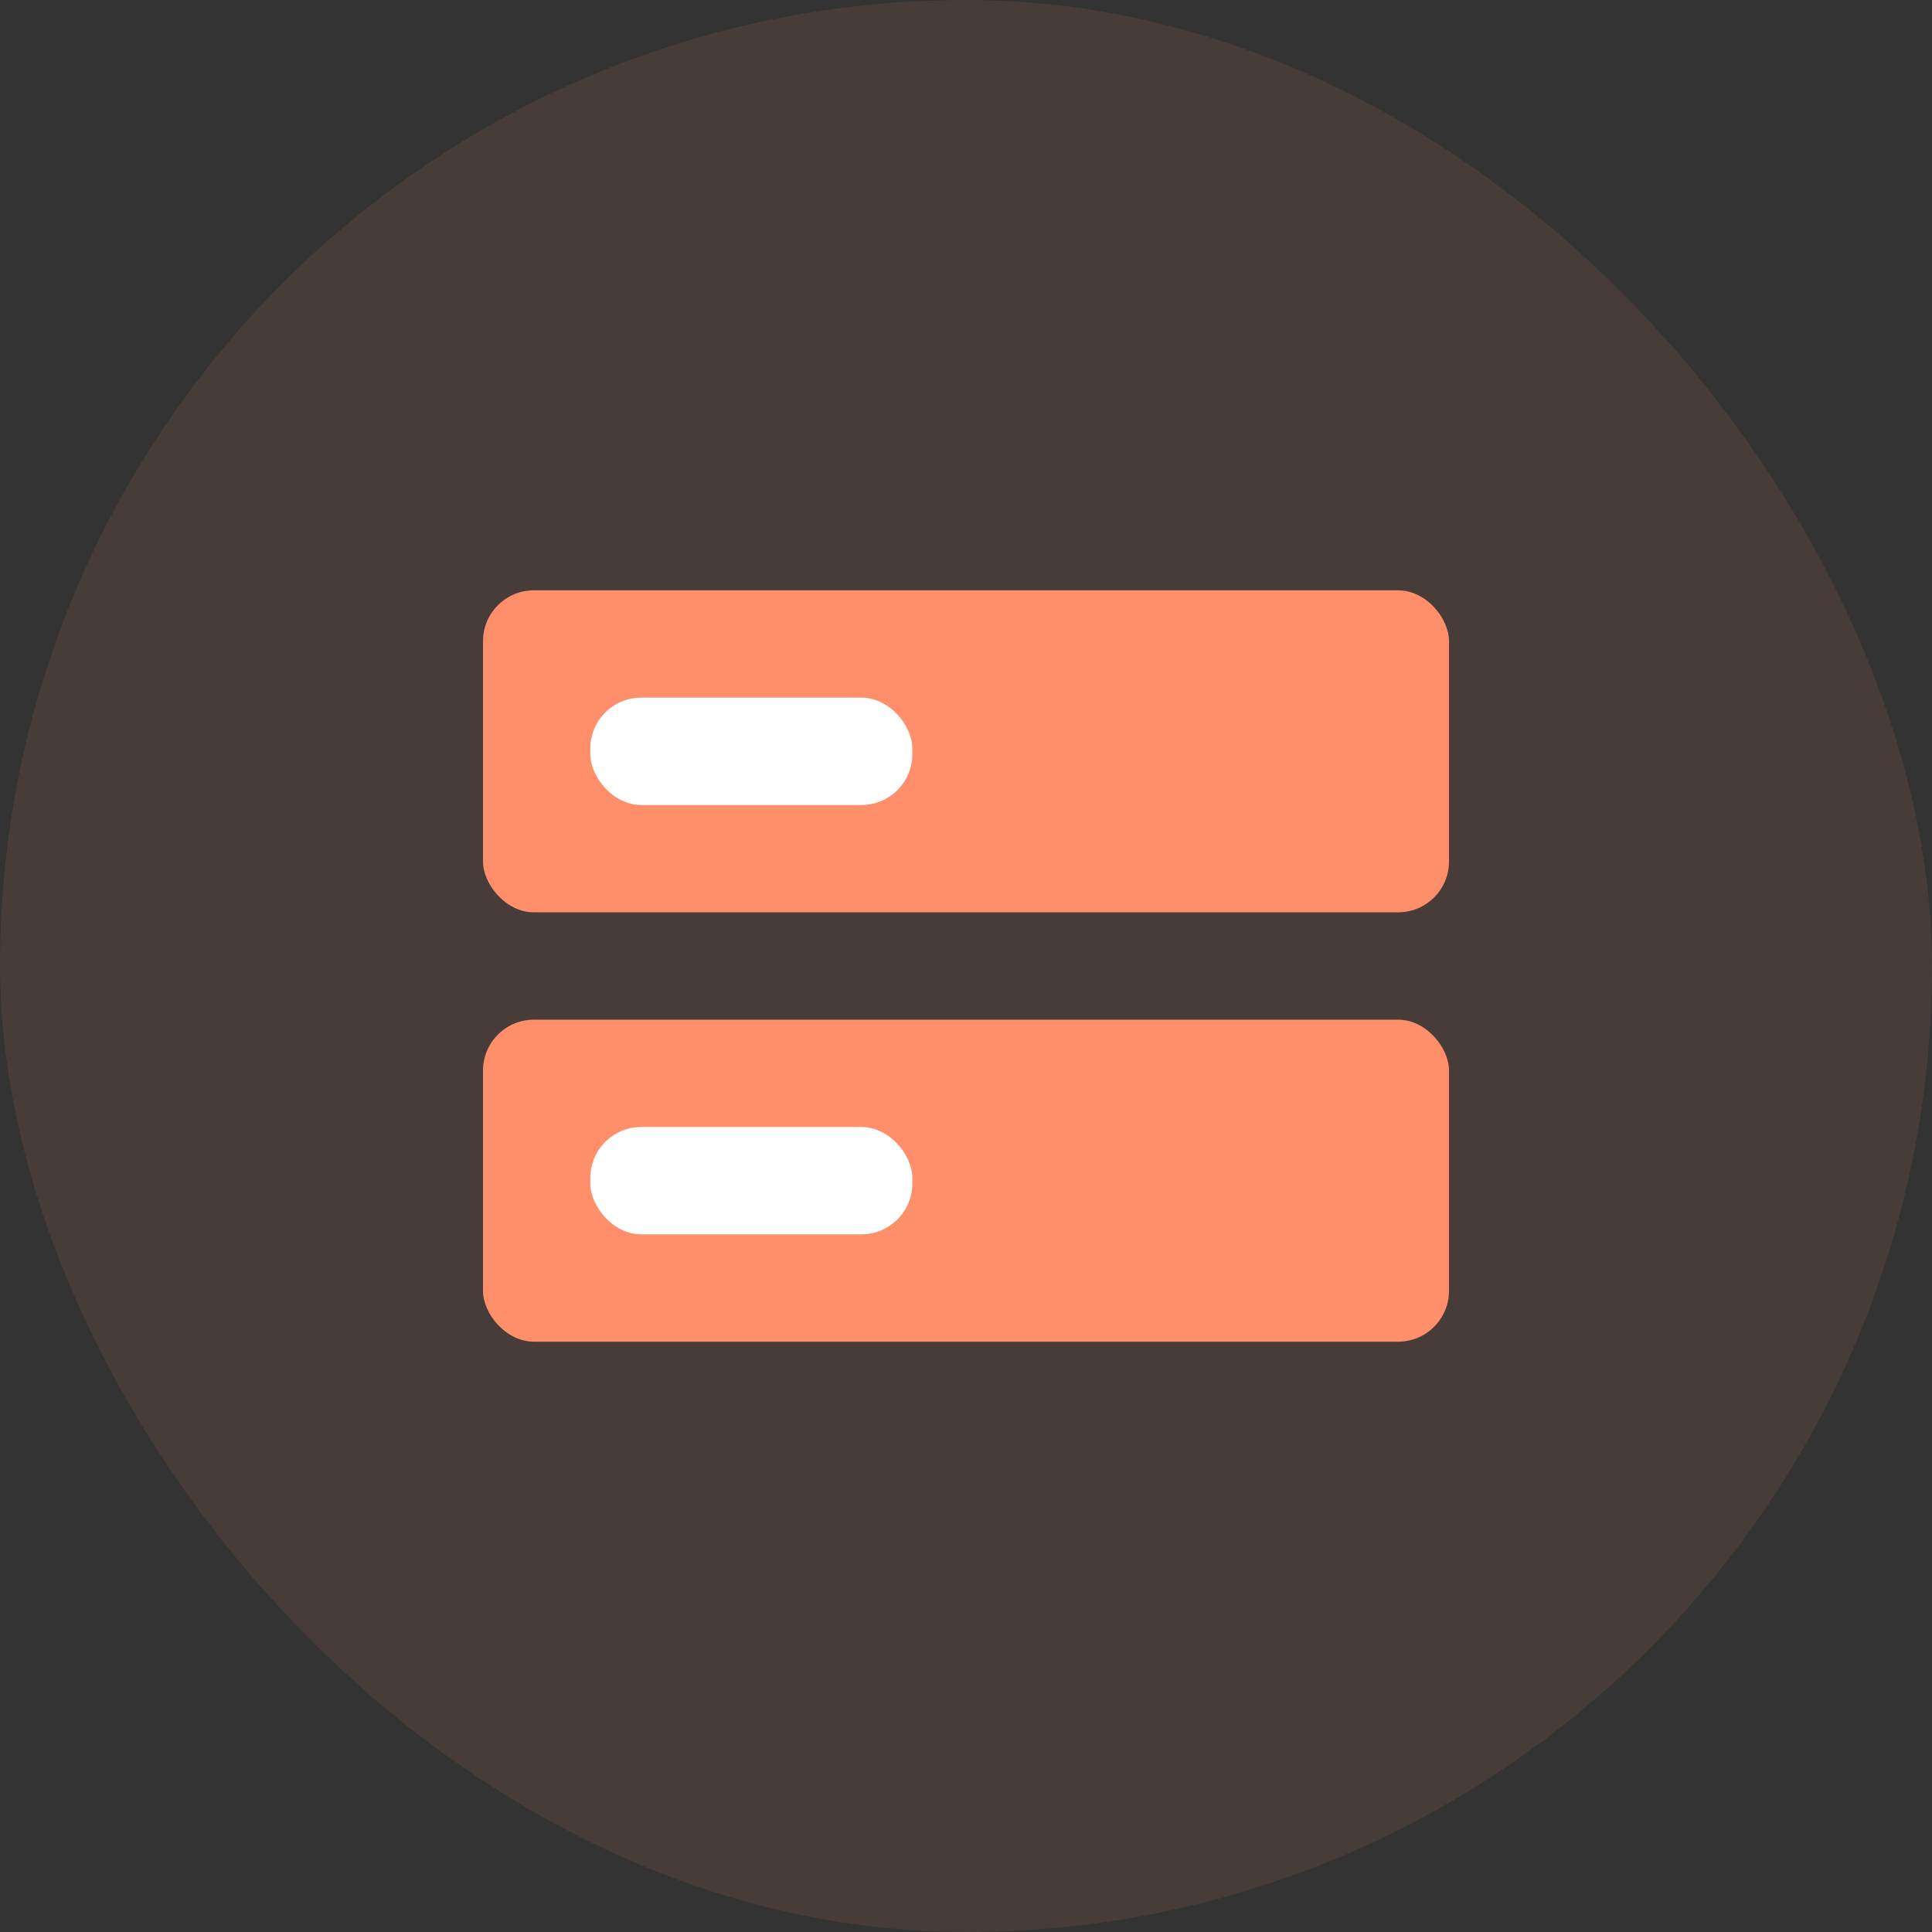
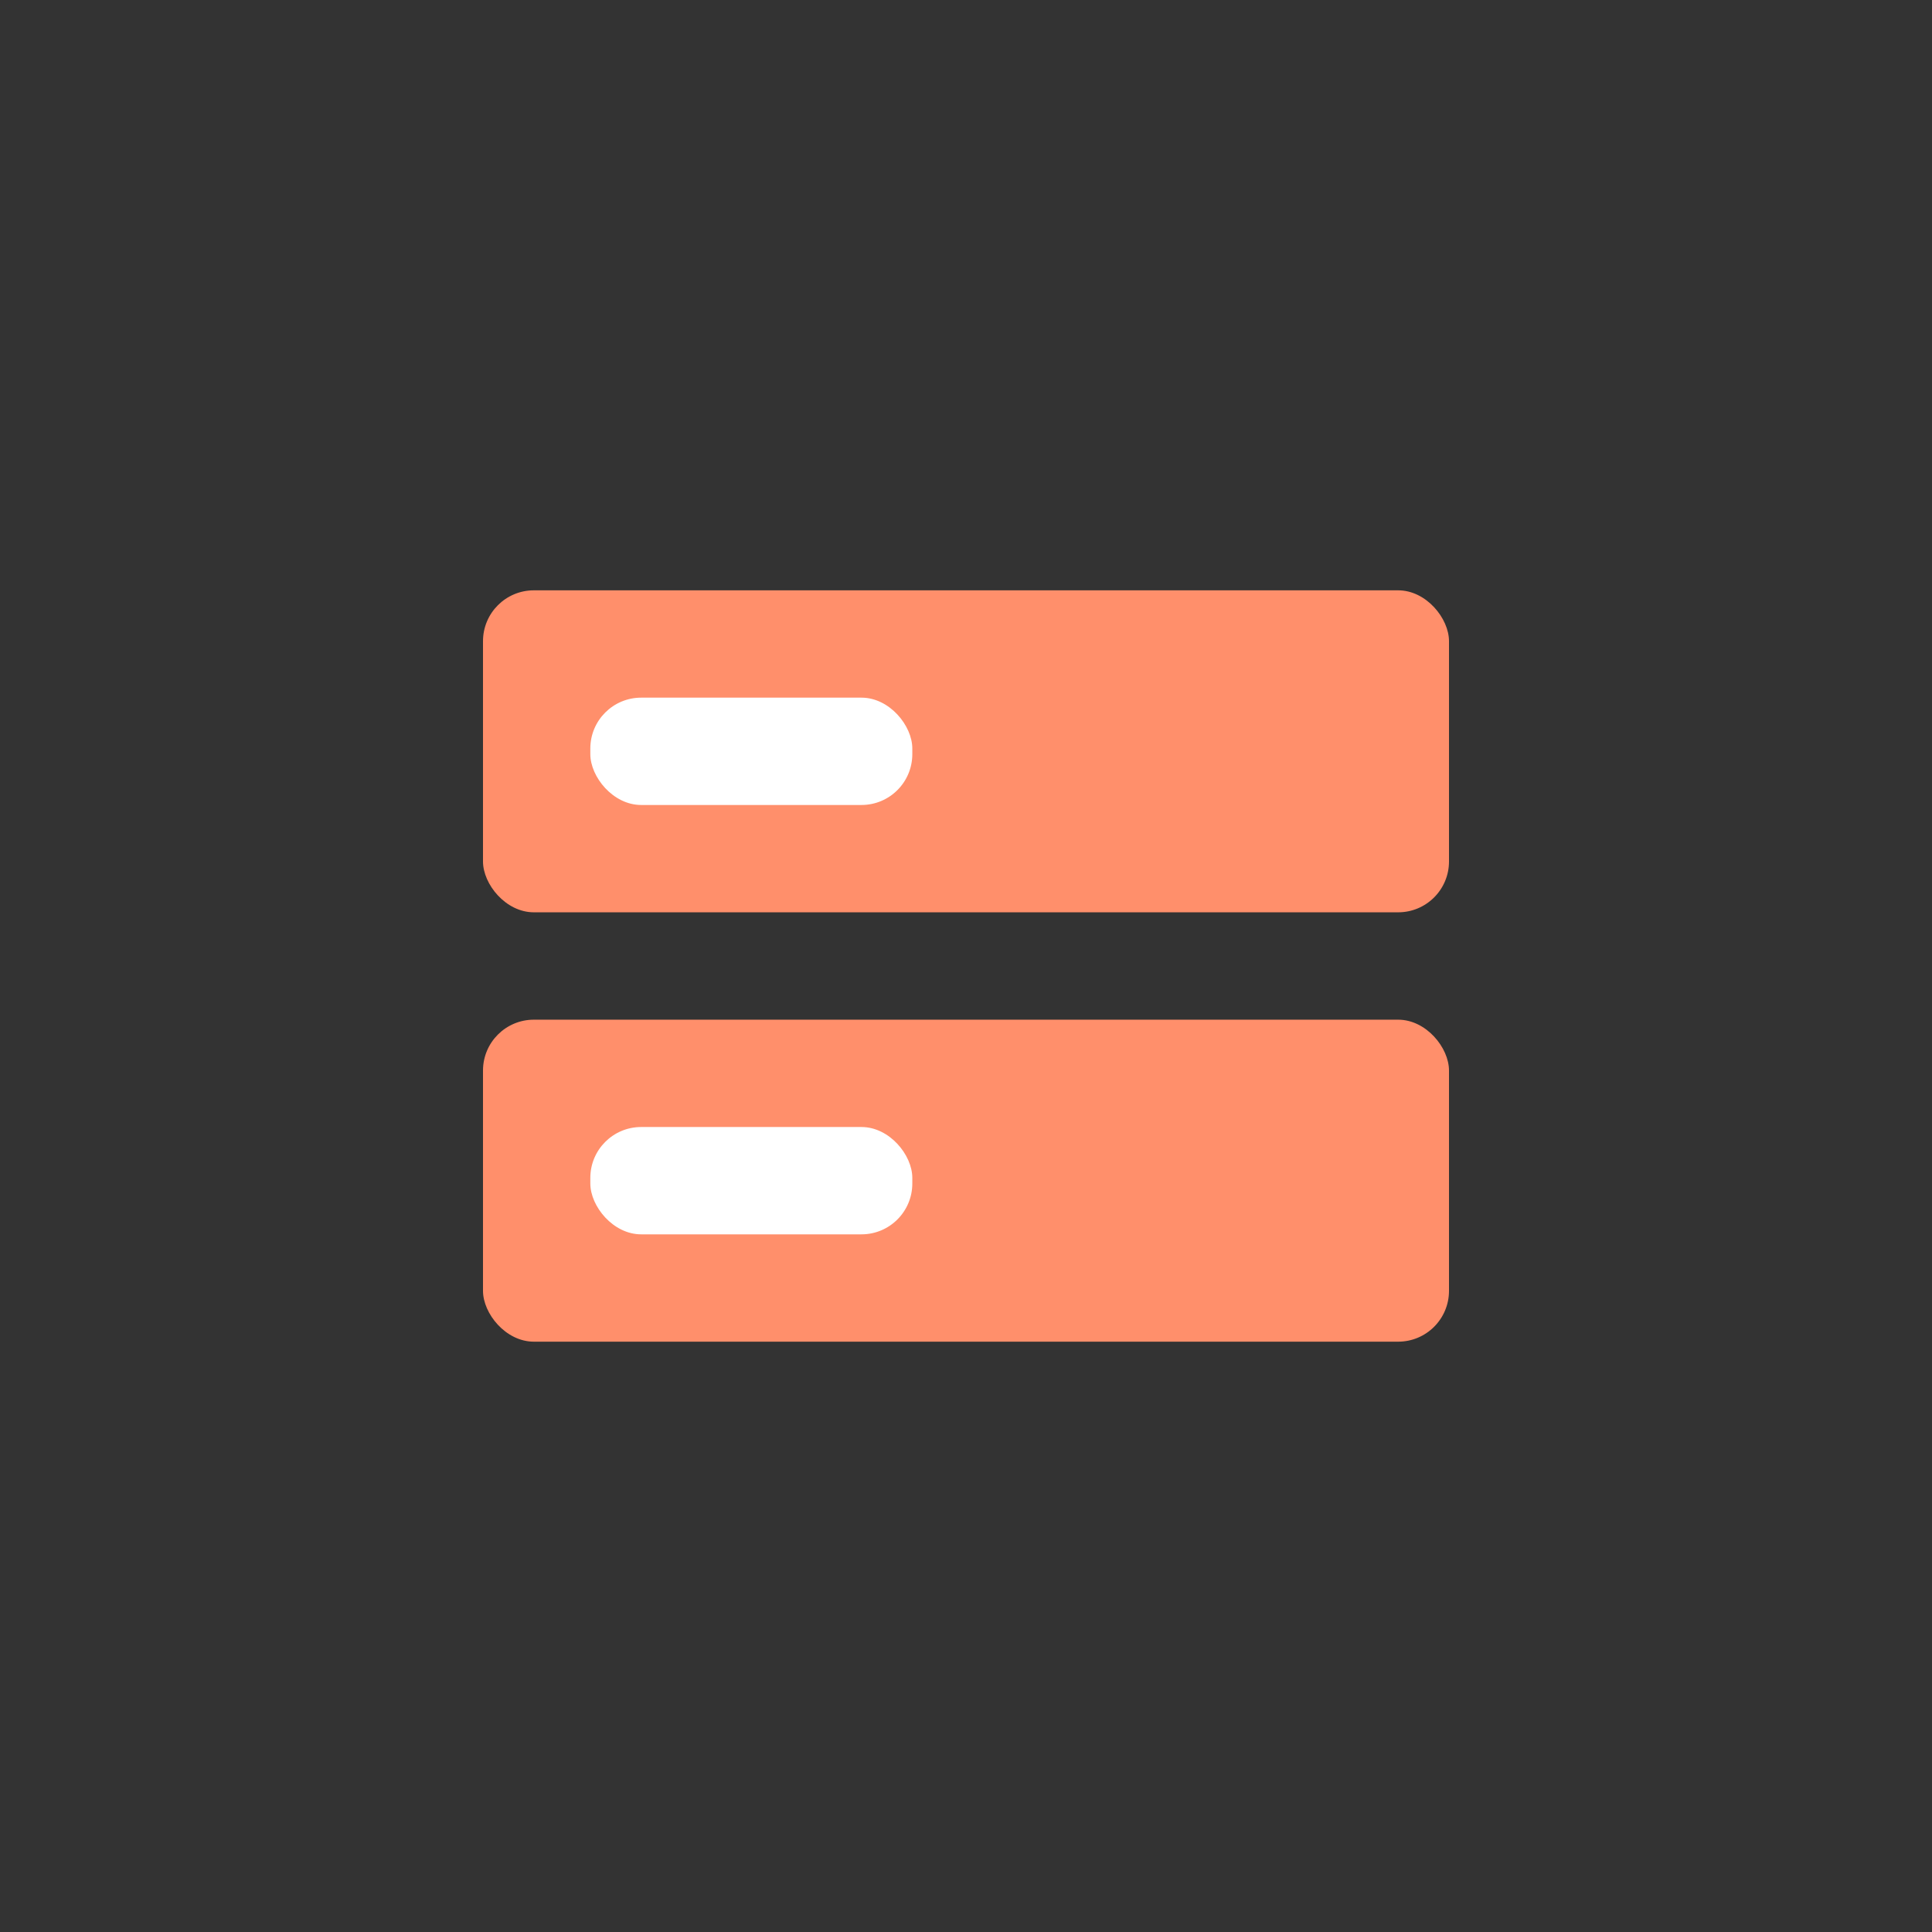
<svg xmlns="http://www.w3.org/2000/svg" width="38" height="38" viewBox="0 0 38 38" fill="none">
  <rect x="0" y="0" width="38" height="38" fill="#333333" stroke="none" />
-   <rect opacity="0.1" width="38" height="38" rx="19" fill="#FF8F6B" />
  <rect x="9.5" y="20.056" width="19" height="6.333" rx="1" fill="#FF8F6B" />
  <rect x="9.5" y="11.611" width="19" height="6.333" rx="1" fill="#FF8F6B" />
  <rect x="11.611" y="13.722" width="6.333" height="2.111" rx="1" fill="white" />
  <rect x="11.611" y="22.167" width="6.333" height="2.111" rx="1" fill="white" />
</svg>